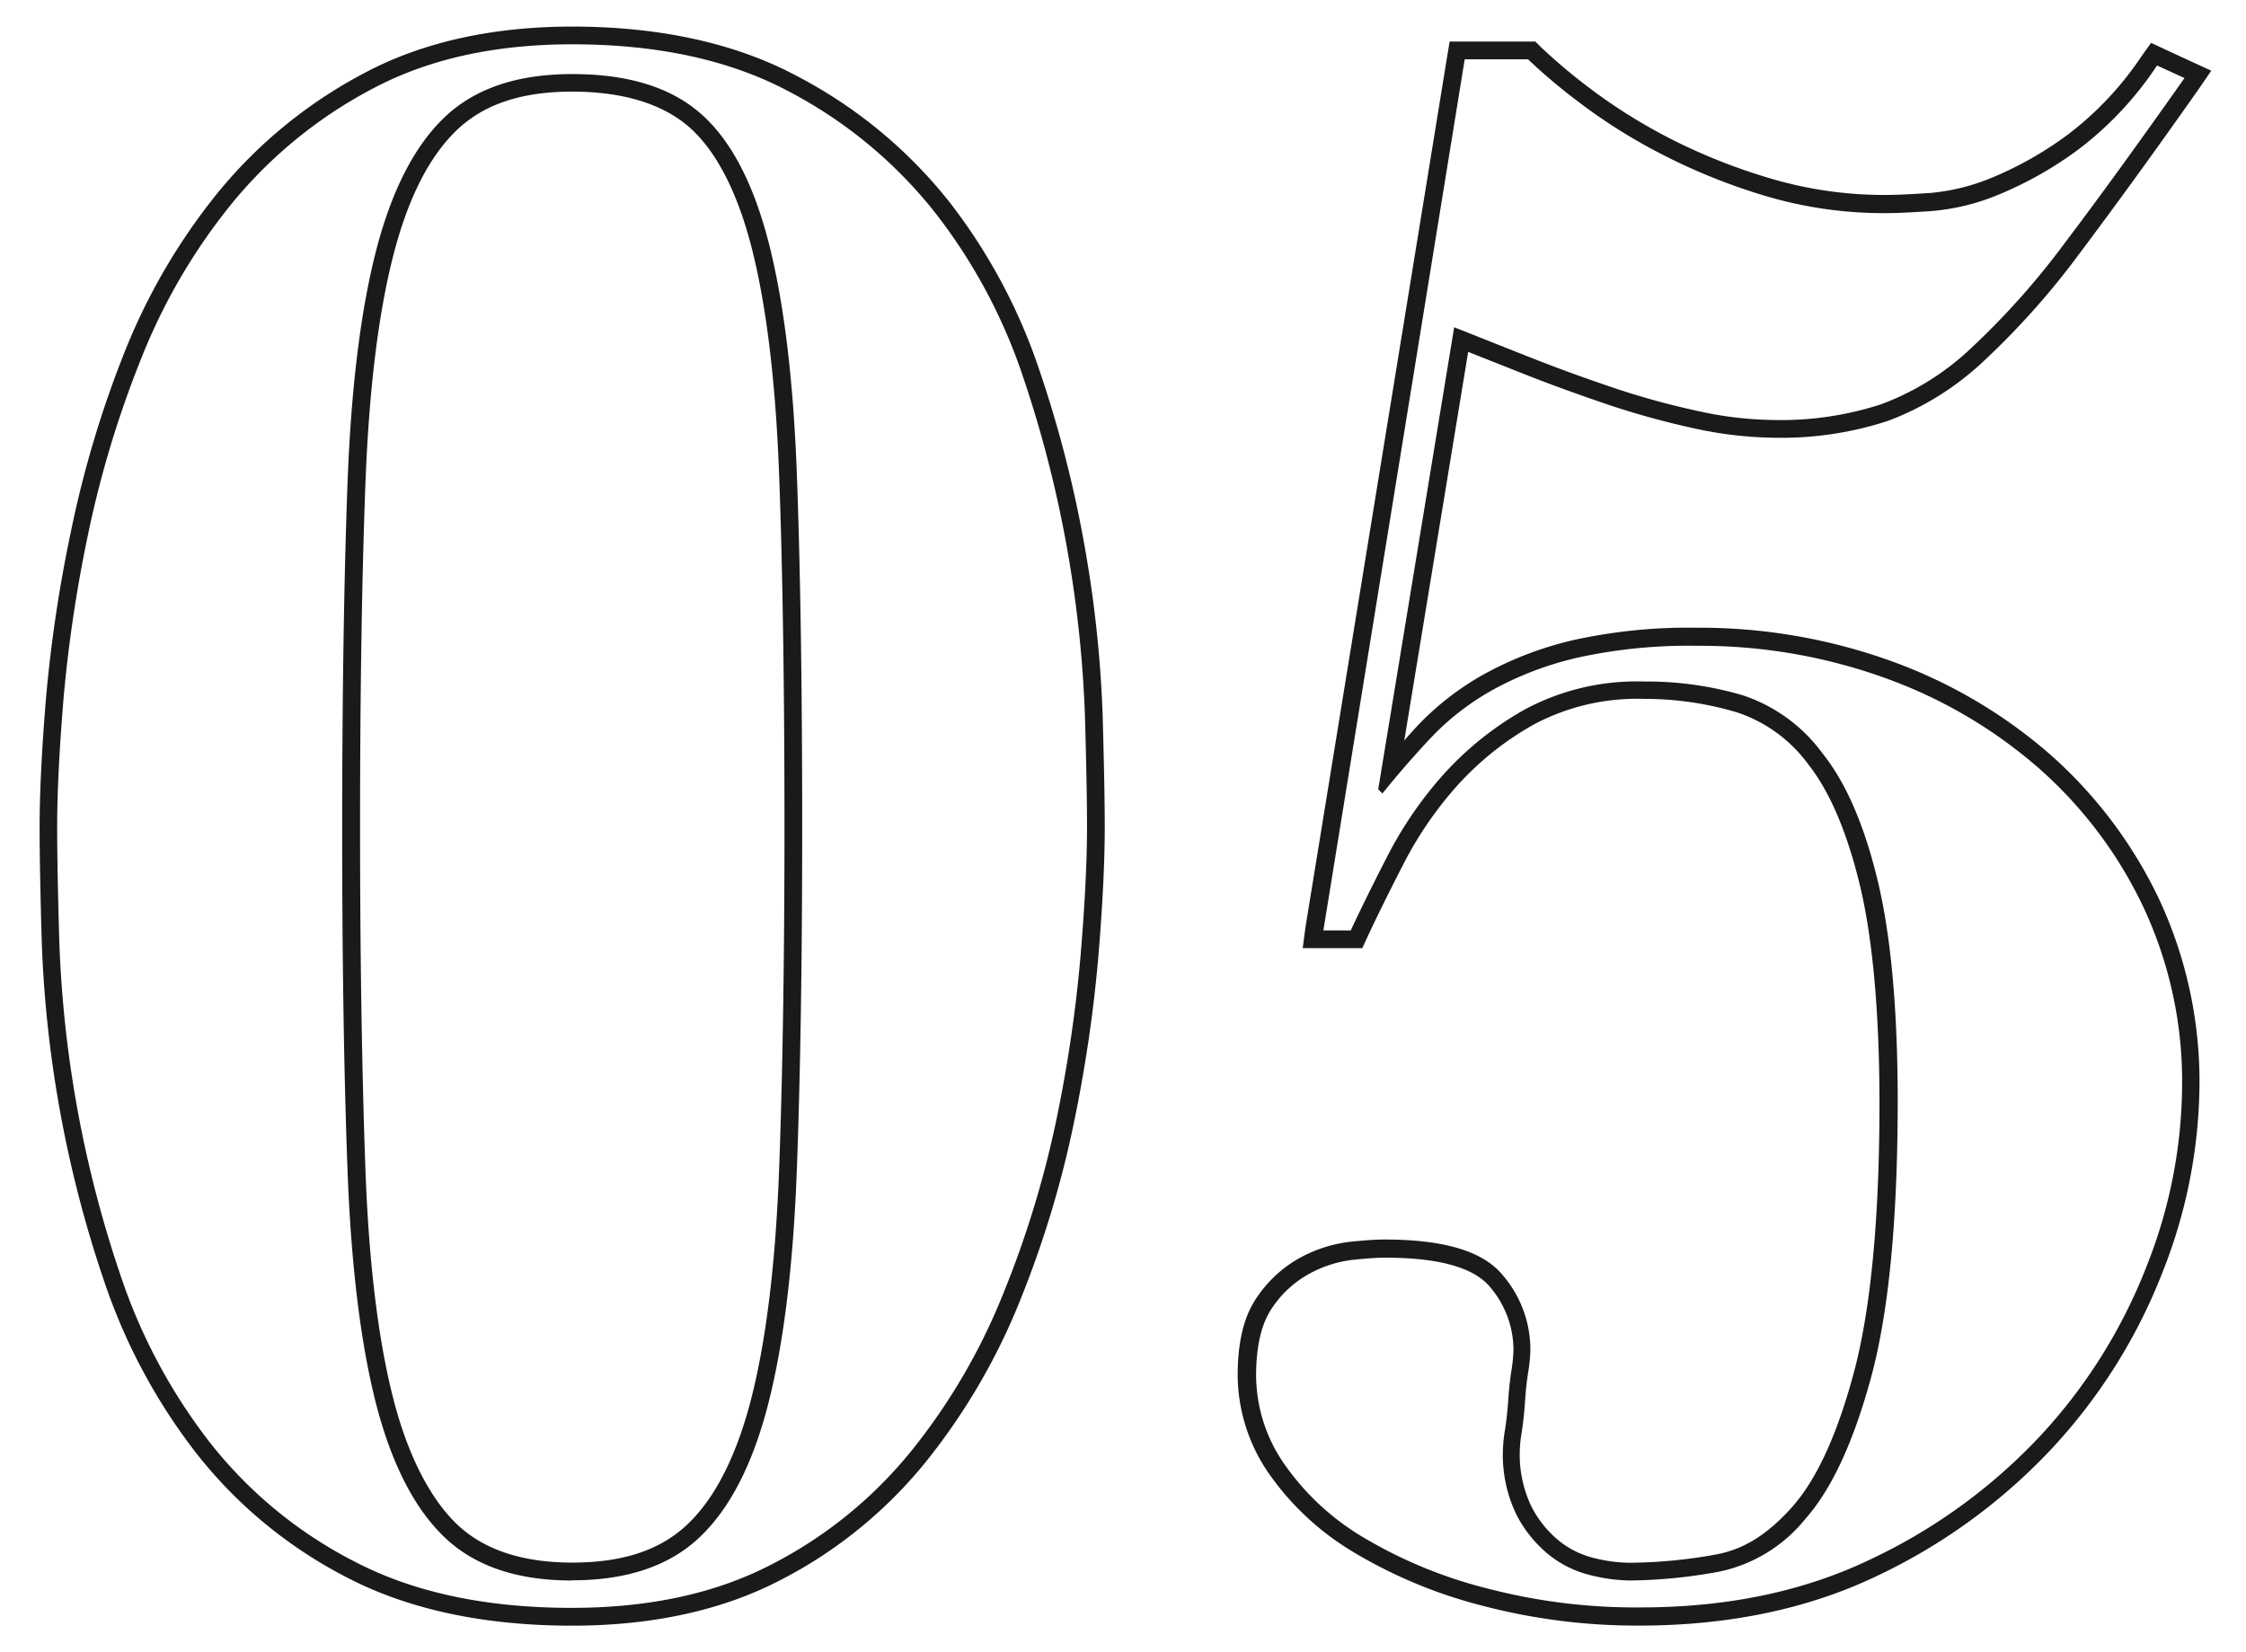
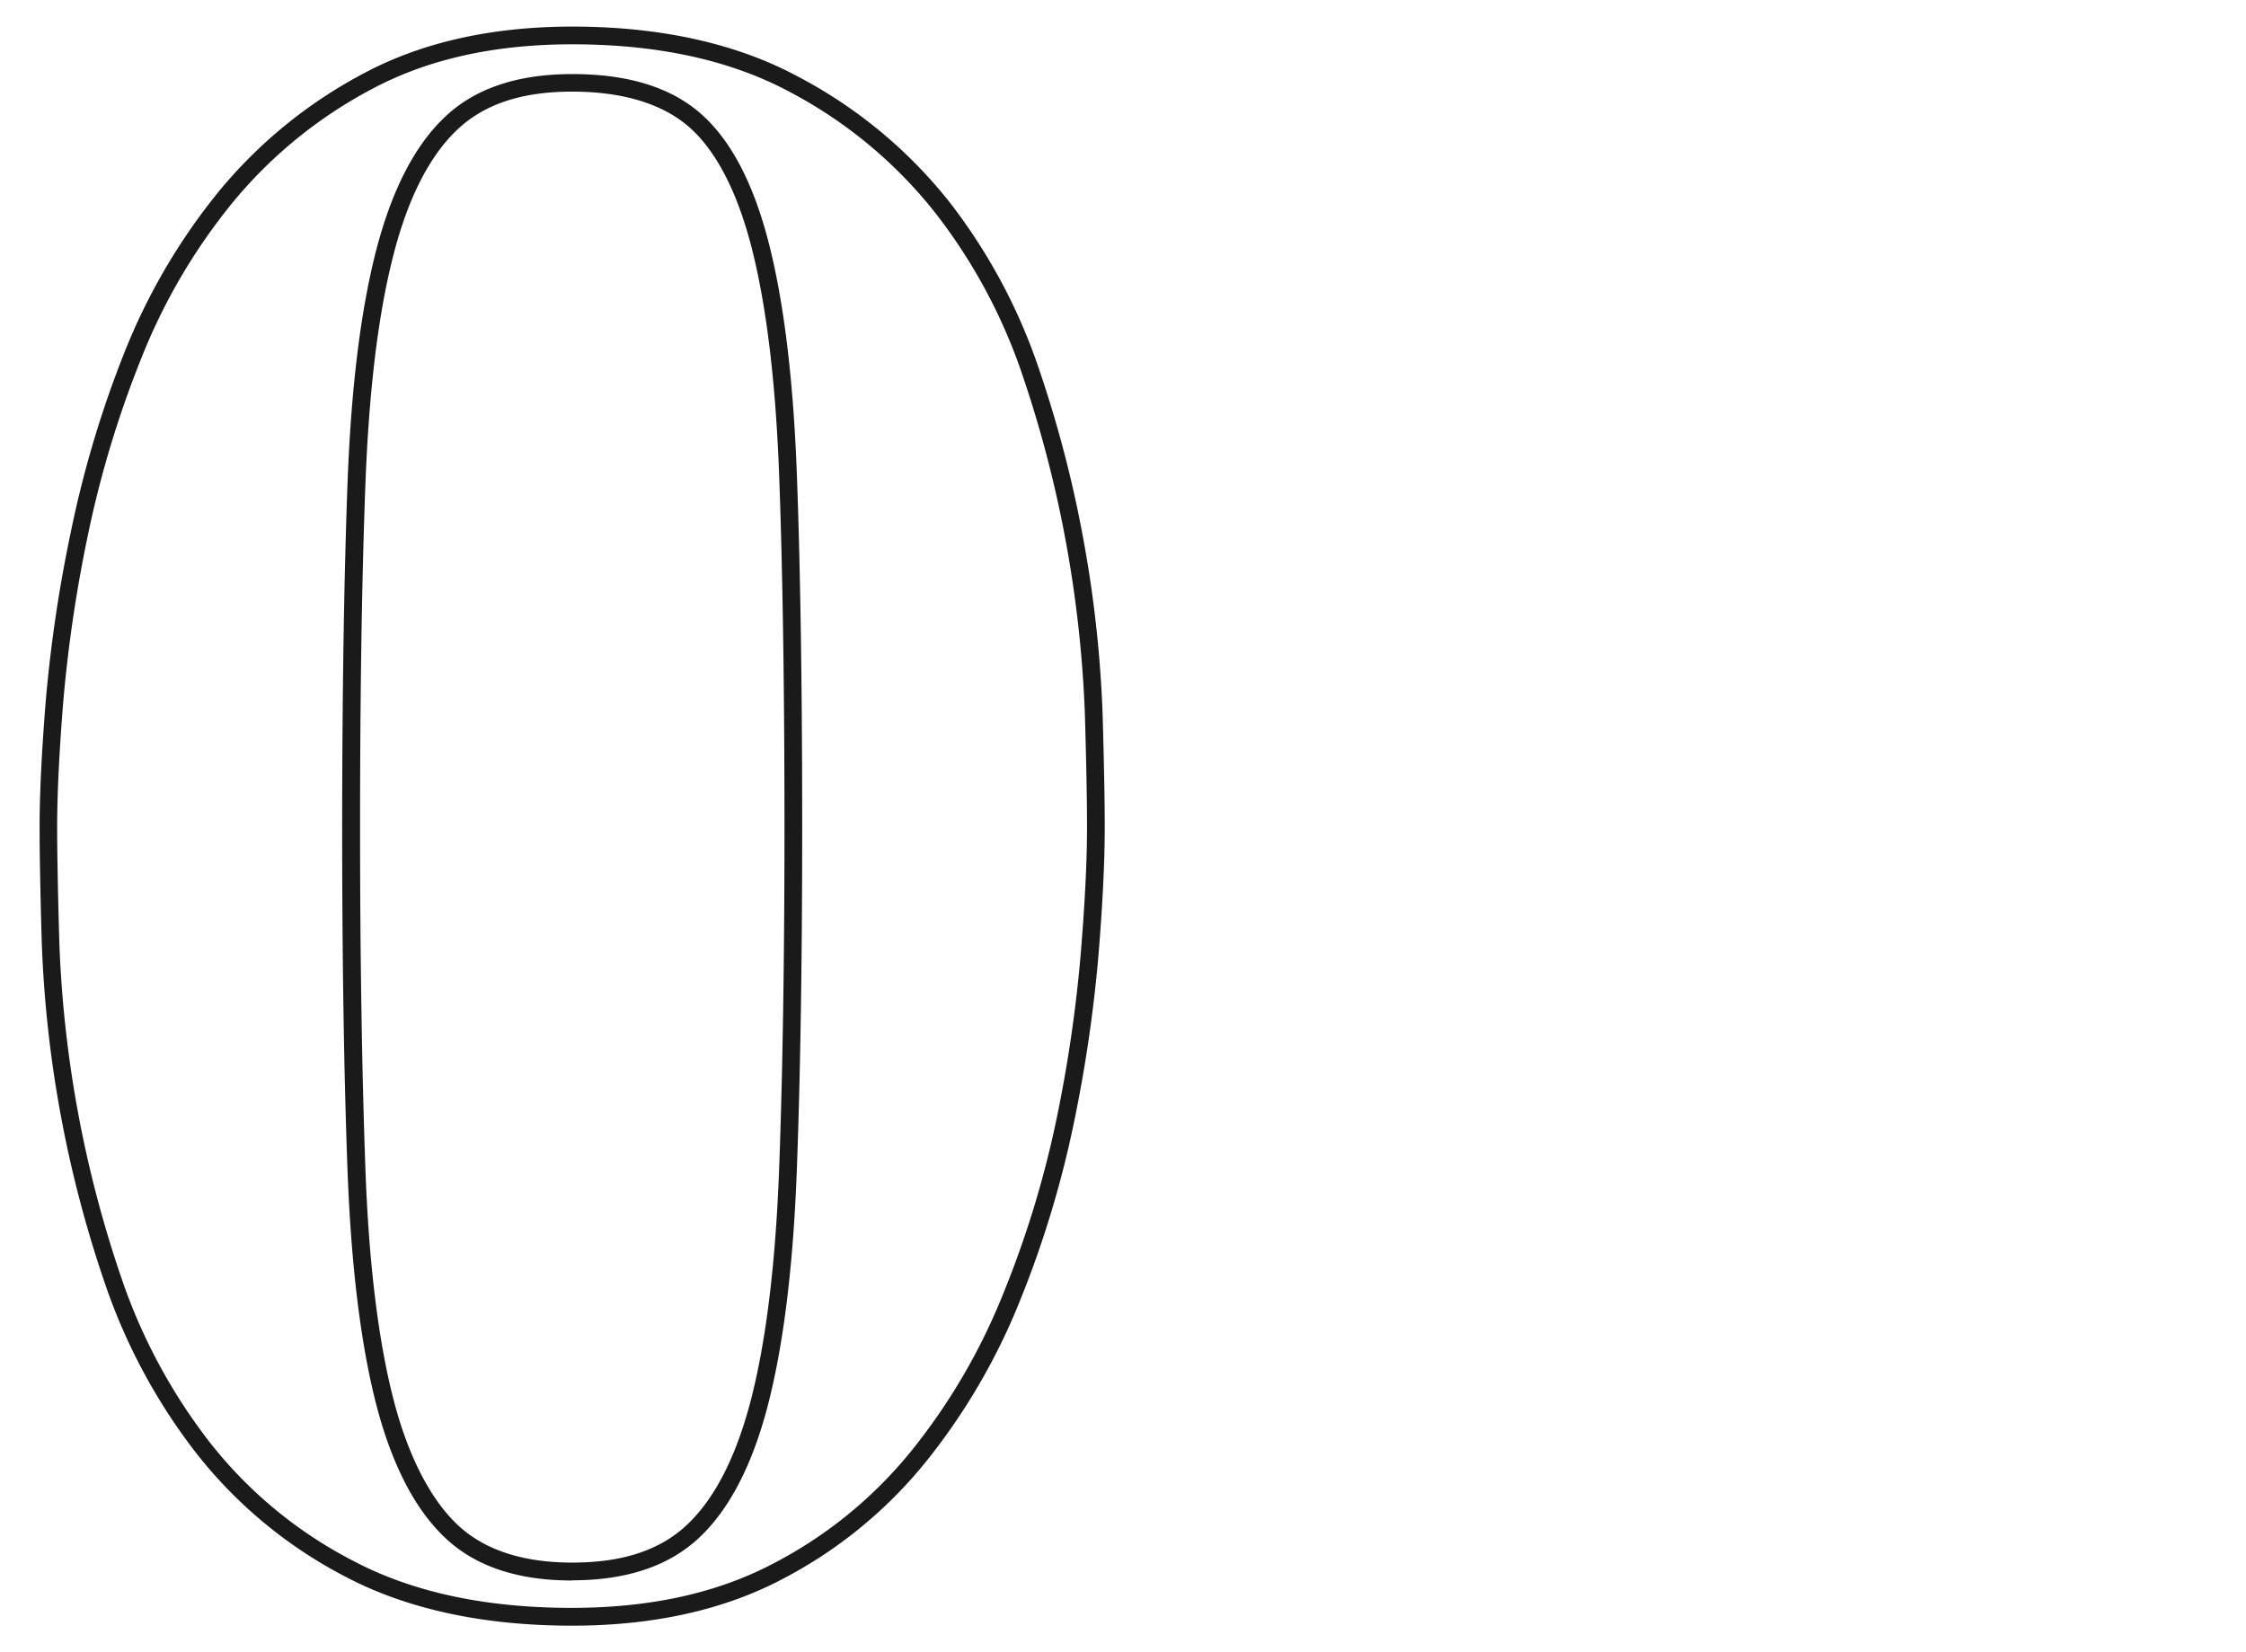
<svg xmlns="http://www.w3.org/2000/svg" id="Layer_1" data-name="Layer 1" viewBox="0 0 253.44 186.48">
  <defs>
    <style>.cls-1{fill:#1a1a1a;}</style>
  </defs>
  <path class="cls-1" d="M64.56,5q14.52,0,24.53,5.36A51.43,51.43,0,0,1,105.52,24,62.06,62.06,0,0,1,115.4,42.4a133,133,0,0,1,5.12,20.12,134.63,134.63,0,0,1,1.9,18.1q.24,8.2.24,12.74,0,5.72-.72,14.4a157.08,157.08,0,0,1-2.73,18.57,113.7,113.7,0,0,1-6,19.65,69.3,69.3,0,0,1-10.35,17.73,49.13,49.13,0,0,1-15.84,12.86q-9.41,4.88-22.5,4.88Q50,181.45,40,176.22a49.24,49.24,0,0,1-16.43-13.58,63.58,63.58,0,0,1-9.88-18.45,131.42,131.42,0,0,1-7-38q-.24-8.33-.24-12.85,0-5.72.71-14.41A157.81,157.81,0,0,1,9.92,60.38a117.21,117.21,0,0,1,5.95-19.76A66.66,66.66,0,0,1,26.23,22.88,51.42,51.42,0,0,1,42.06,10q9.4-5,22.5-5m0,173.34q9.28,0,14.41-4.88t7.74-15.12q2.61-10.25,3.21-26.43t.6-38.57q0-23.58-.6-39.77t-3.21-26.3Q84.09,17.17,79,12.76T64.56,8.36q-9.29,0-14.4,4.88T42.42,28.36Q39.8,38.59,39.21,54.67t-.6,38.69q0,22.38.6,38.57t3.21,26.43q2.63,10.23,7.74,15.12t14.4,4.88M64.56,3c-9,0-16.91,1.76-23.44,5.24A53.48,53.48,0,0,0,24.68,21.62,69.13,69.13,0,0,0,14,39.88,119.66,119.66,0,0,0,8,60,158.52,158.52,0,0,0,5.19,78.79c-.48,5.82-.72,10.72-.72,14.57,0,3.07.08,7.42.24,12.91a133.49,133.49,0,0,0,7.13,38.57,65.77,65.77,0,0,0,10.19,19A51.46,51.46,0,0,0,39.11,178c6.93,3.62,15.5,5.46,25.45,5.46,9,0,16.89-1.72,23.42-5.1A51.15,51.15,0,0,0,104.45,165a71.45,71.45,0,0,0,10.66-18.25,116.21,116.21,0,0,0,6.06-20,160.34,160.34,0,0,0,2.77-18.81c.48-5.81.72-10.72.72-14.56,0-3-.08-7.15-.24-12.8a135.75,135.75,0,0,0-1.93-18.37,134.56,134.56,0,0,0-5.2-20.42,64,64,0,0,0-10.2-19.05A53.43,53.43,0,0,0,90,8.62C83.1,4.91,74.53,3,64.56,3Zm0,173.34c-5.63,0-10-1.46-13-4.33s-5.54-7.74-7.18-14.17c-1.71-6.65-2.77-15.4-3.15-26s-.6-23.62-.6-38.5c0-15,.2-28,.6-38.62s1.44-19.23,3.15-25.89c1.64-6.42,4.06-11.19,7.18-14.16s7.4-4.33,13-4.33,10.08,1.32,13.11,3.92,5.46,7.2,7.1,13.51c1.7,6.57,2.76,15.28,3.15,25.88.4,10.79.6,24.14.6,39.69,0,14.75-.2,27.71-.6,38.5-.39,10.6-1.45,19.35-3.15,26-1.65,6.43-4.06,11.2-7.18,14.17s-7.4,4.33-13,4.33Z" />
-   <path class="cls-1" d="M172.42,6.69a64.16,64.16,0,0,0,5.48,4.64,62.69,62.69,0,0,0,9.16,5.84A68.07,68.07,0,0,0,199,22.05a46.83,46.83,0,0,0,13.93,2c1.11,0,2.81-.08,5.12-.24a25.13,25.13,0,0,0,7.61-1.9,42.11,42.11,0,0,0,8.81-5,38.41,38.41,0,0,0,8.93-9.52l3.1,1.42Q238.61,20,233,27.41a87.42,87.42,0,0,1-10.6,11.9,29.93,29.93,0,0,1-10.12,6.31,36.53,36.53,0,0,1-12,1.78,41.52,41.52,0,0,1-8.93-1.07,88.33,88.33,0,0,1-9.76-2.73q-4.89-1.66-9.41-3.46l-8.09-3.21-8.57,52.14.47.48Q158.86,86,161.71,83a29.29,29.29,0,0,1,6.9-5.24,37,37,0,0,1,9.53-3.57,58.27,58.27,0,0,1,13.33-1.31,61.54,61.54,0,0,1,21.07,3.57,54.26,54.26,0,0,1,17.38,10.12,48.55,48.55,0,0,1,11.9,15.71,46.39,46.39,0,0,1,4.41,20.36,56,56,0,0,1-4,20.24,60,60,0,0,1-11.9,19.05,62.87,62.87,0,0,1-19.17,14q-11.31,5.47-26.07,5.47a66.24,66.24,0,0,1-17.26-2.14A52.08,52.08,0,0,1,154,173.59a28.71,28.71,0,0,1-9.05-8.33,17.61,17.61,0,0,1-3.21-10q0-5,1.78-7.62a11.94,11.94,0,0,1,4.29-3.93,13.41,13.41,0,0,1,4.88-1.54q2.37-.24,3.57-.24,9,0,11.79,3.21a10.94,10.94,0,0,1,2.73,7.26,17.89,17.89,0,0,1-.23,2.27q-.24,1.54-.36,3.33t-.36,3.33a16.78,16.78,0,0,0-.24,2.26,15.5,15.5,0,0,0,1.55,7.39,14.14,14.14,0,0,0,3.69,4.52,12,12,0,0,0,4.64,2.26,19.24,19.24,0,0,0,4.41.6,57.52,57.52,0,0,0,10.12-1,16.93,16.93,0,0,0,9.76-6q4.41-5,7.38-15.95t3-30.95q0-15.72-2.27-25.12T205.64,85a18.26,18.26,0,0,0-9-6.54,38.22,38.22,0,0,0-11.07-1.55A26.77,26.77,0,0,0,172.18,80a36.06,36.06,0,0,0-9.28,7.38,43.83,43.83,0,0,0-6.31,9.17q-2.51,4.89-4.17,8.45h-3.09L165.28,6.69h7.14m.83-2h-9.67l-.28,1.68-16,98.33L147,107h6.72l.53-1.15c1.08-2.32,2.43-5.06,4.14-8.39a42,42,0,0,1,6-8.75,33.83,33.83,0,0,1,8.78-7,24.79,24.79,0,0,1,12.35-2.84A36.38,36.38,0,0,1,196,80.39a16.33,16.33,0,0,1,8.05,5.87c2.43,3.08,4.38,7.67,5.82,13.64s2.21,14.38,2.21,24.65c0,13.09-1,23.33-2.91,30.42s-4.23,12.07-7,15.16-5.47,4.75-8.61,5.31a56.19,56.19,0,0,1-9.77.92,17.37,17.37,0,0,1-3.94-.54,10.11,10.11,0,0,1-3.88-1.9,12.09,12.09,0,0,1-3.16-3.9,13.51,13.51,0,0,1-1.31-6.43,14.08,14.08,0,0,1,.22-2c.16-1.1.29-2.27.37-3.5s.19-2.19.34-3.17a18.16,18.16,0,0,0,.26-2.57,12.91,12.91,0,0,0-3.21-8.55c-2.25-2.64-6.6-3.92-13.31-3.92-.85,0-2.08.08-3.77.25a15.58,15.58,0,0,0-5.61,1.76,14,14,0,0,0-5,4.58c-1.44,2.1-2.13,5-2.13,8.74a19.65,19.65,0,0,0,3.55,11.12,31,31,0,0,0,9.67,8.92,54.4,54.4,0,0,0,14.33,5.94A68.62,68.62,0,0,0,185,183.45c10.1,0,19.16-1.91,26.94-5.67a65.08,65.08,0,0,0,19.77-14.5,62.35,62.35,0,0,0,12.3-19.68,58.44,58.44,0,0,0,4.18-21,48.66,48.66,0,0,0-4.6-21.22,50.93,50.93,0,0,0-12.39-16.36,56.32,56.32,0,0,0-18-10.49,63.73,63.73,0,0,0-21.75-3.69,60.2,60.2,0,0,0-13.8,1.37,39.24,39.24,0,0,0-10,3.77,31.56,31.56,0,0,0-7.38,5.59c-.6.63-1.21,1.29-1.81,2l7.21-43.86L171.45,42c3,1.2,6.21,2.37,9.49,3.49a91.77,91.77,0,0,0,10,2.8,44.21,44.21,0,0,0,9.36,1.11A38.67,38.67,0,0,0,213,47.51a32.2,32.2,0,0,0,10.8-6.72,88.34,88.34,0,0,0,10.85-12.18c3.76-5,8.3-11.23,13.5-18.63l1.37-2-2.17-1-3.1-1.43-1.52-.71-1,1.39a36.6,36.6,0,0,1-8.45,9,40,40,0,0,1-8.39,4.77,23.55,23.55,0,0,1-7,1.77c-2.24.15-3.91.23-5,.23a45.14,45.14,0,0,1-13.34-1.93A65.68,65.68,0,0,1,188,15.4a61.55,61.55,0,0,1-8.87-5.64,63.31,63.31,0,0,1-5.29-4.48l-.59-.59Z" />
</svg>